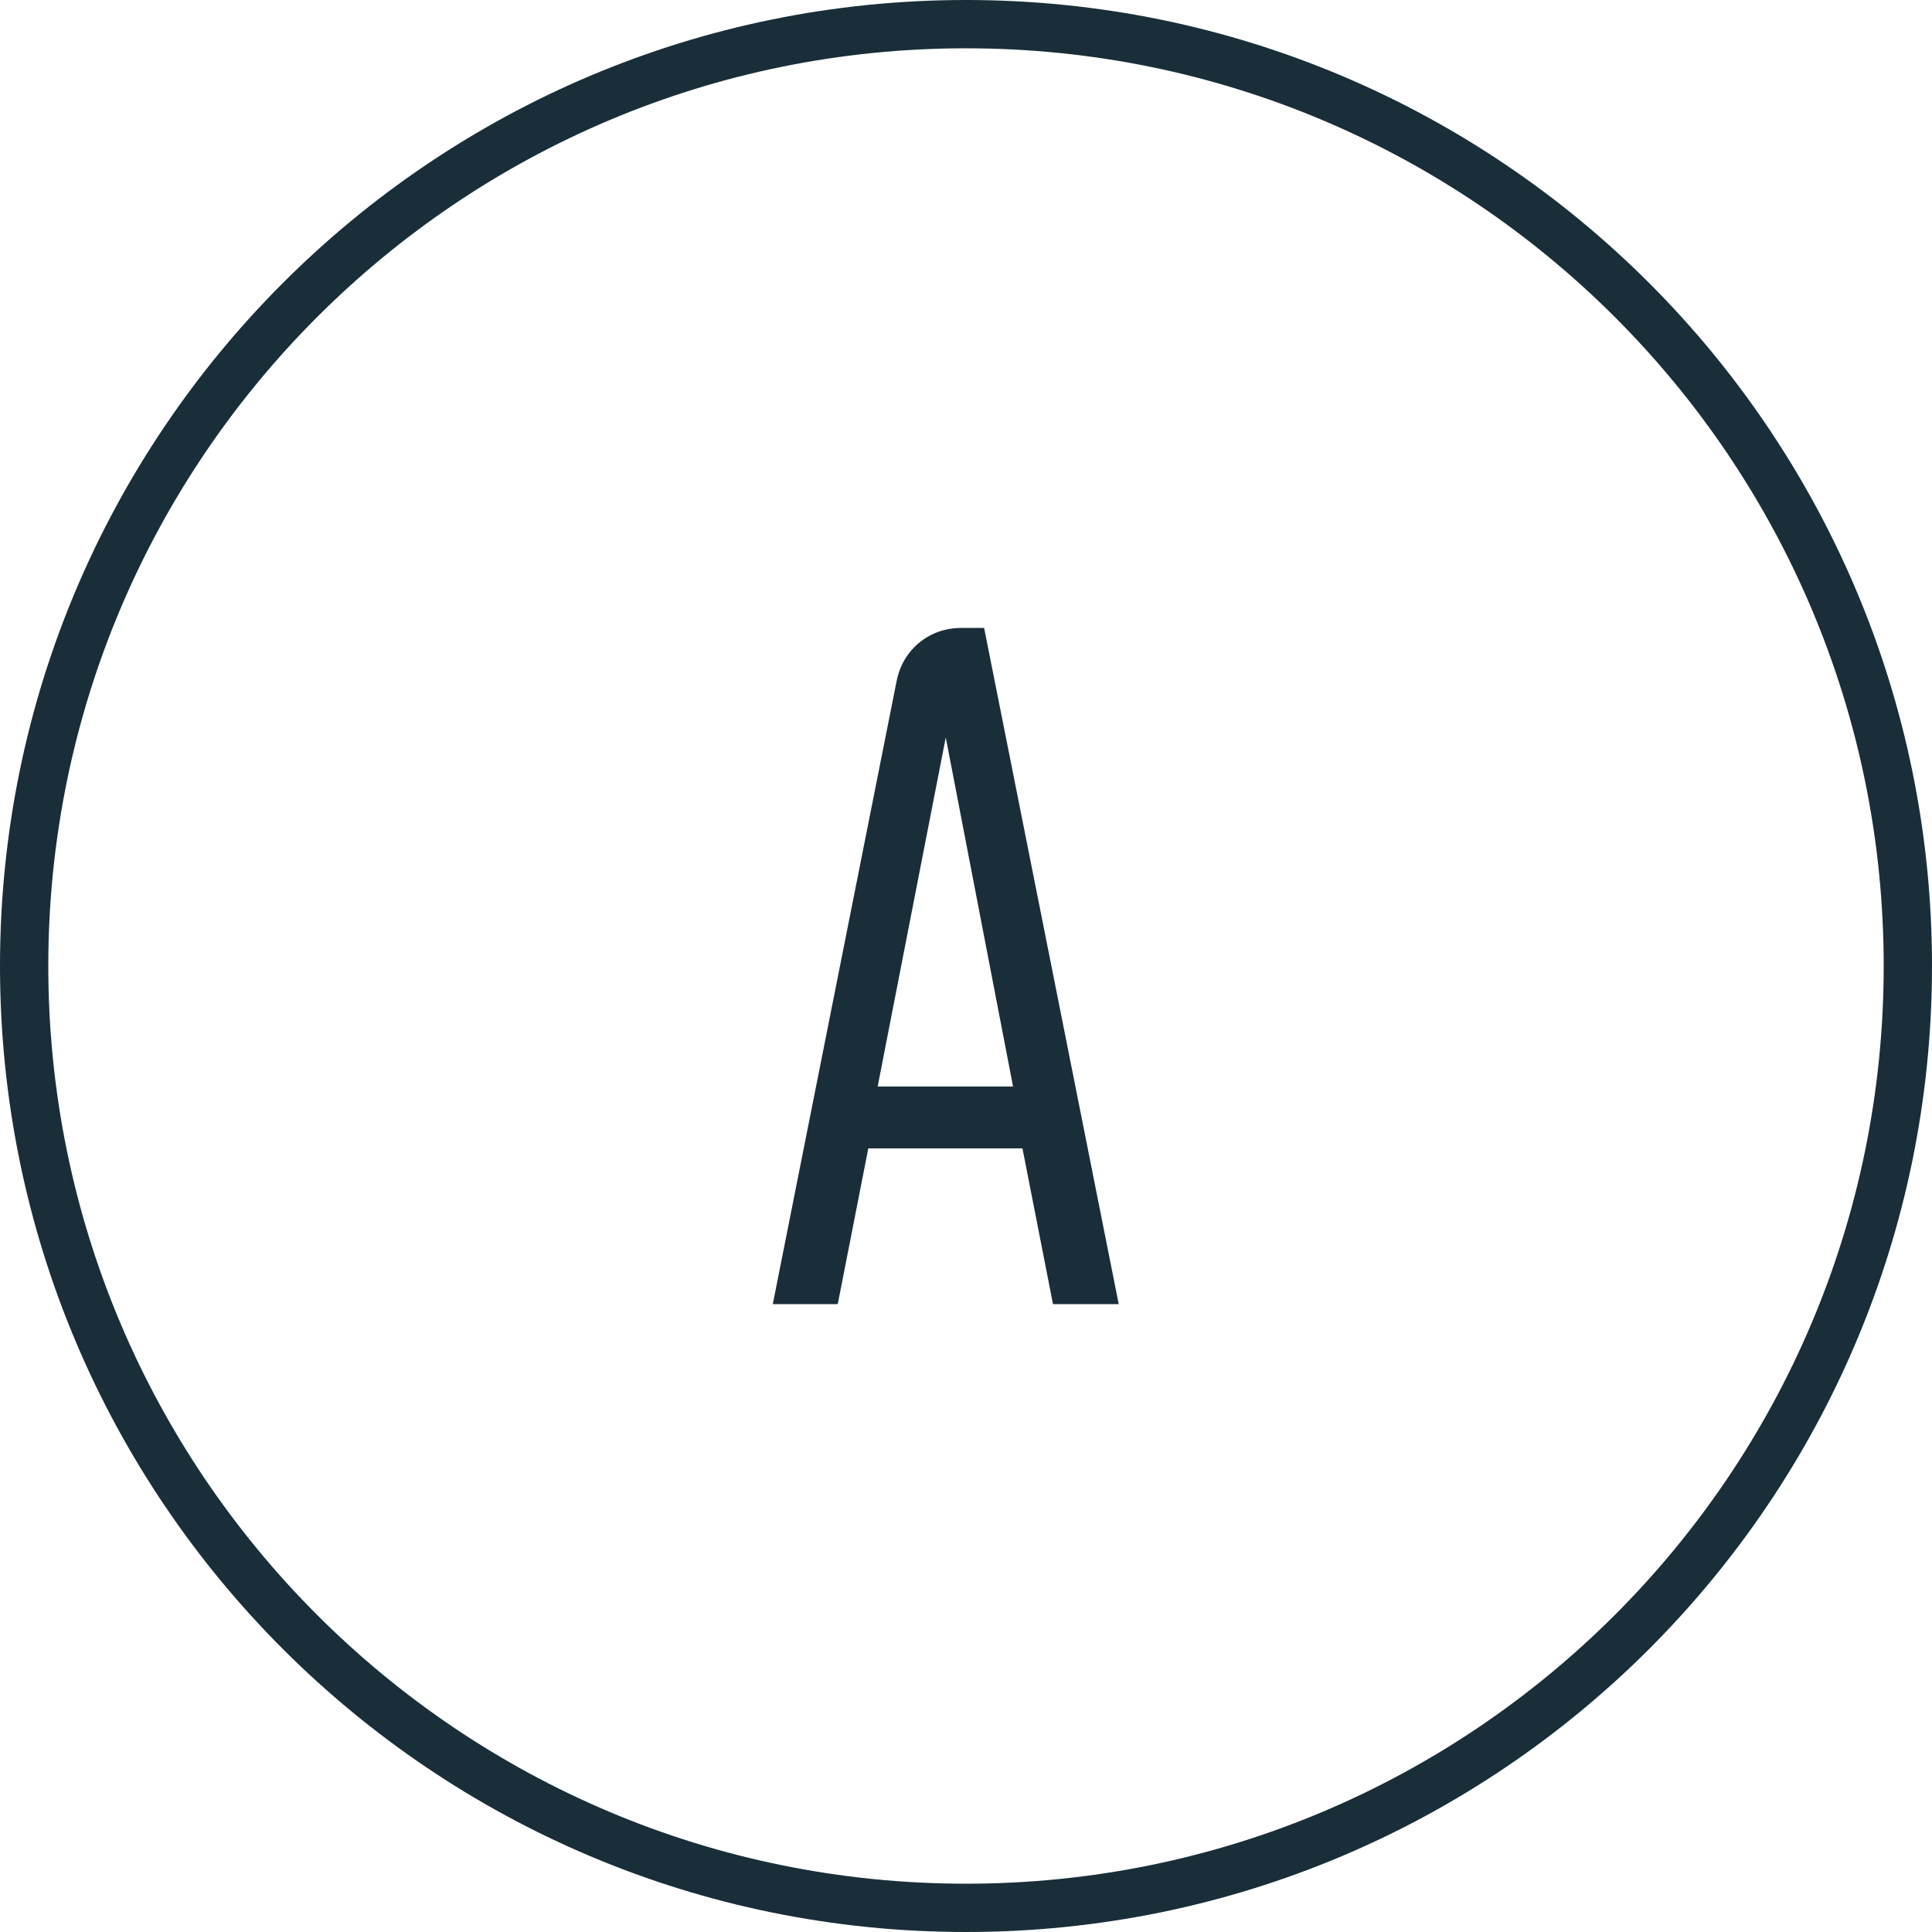
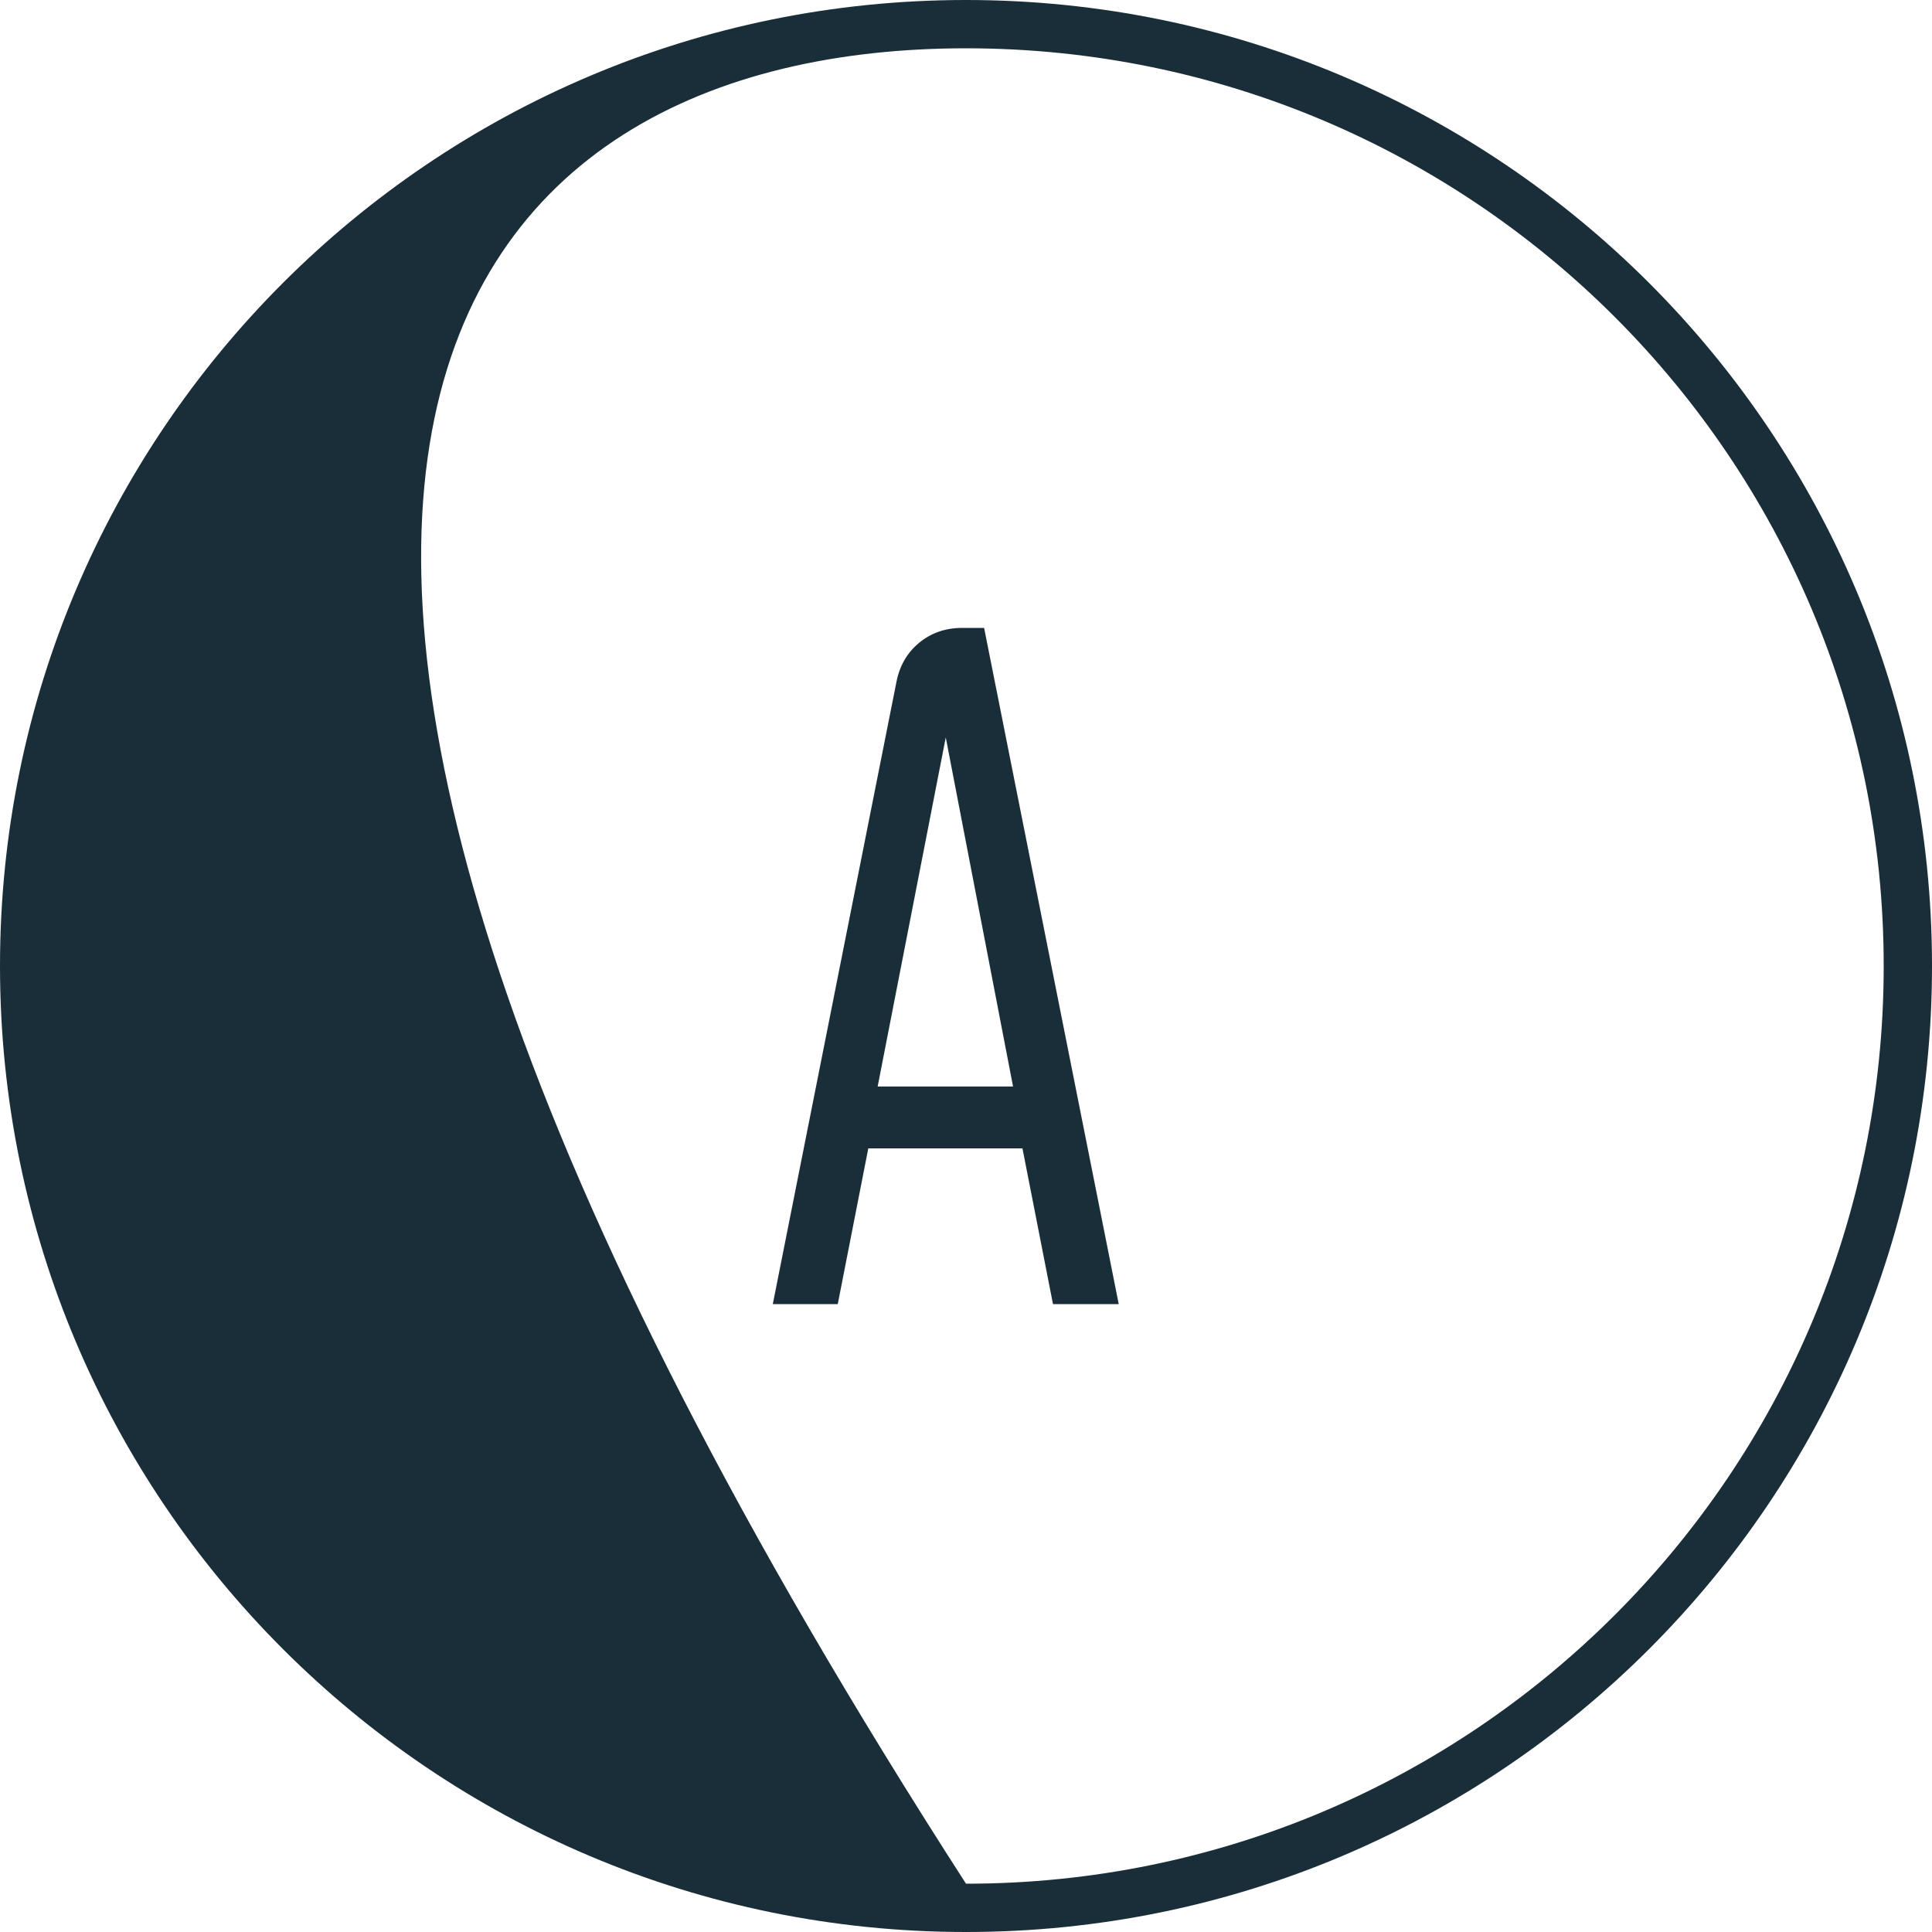
<svg xmlns="http://www.w3.org/2000/svg" width="40" height="40" viewBox="0 0 40 40" fill="none">
-   <path fill-rule="evenodd" clip-rule="evenodd" d="M39 20C39 30.493 30.493 39 20 39C9.507 39 1 30.493 1 20C1 9.507 9.507 1 20 1C30.493 1 39 9.507 39 20ZM40 20C40 31.046 31.046 40 20 40C8.954 40 0 31.046 0 20C0 8.954 8.954 0 20 0C31.046 0 40 8.954 40 20ZM19.03 13.308C18.782 13.513 18.625 13.783 18.56 14.118L16 27H17.345L17.977 23.776H21.169L21.801 27H23.162L20.375 13H19.921C19.576 13 19.279 13.103 19.03 13.308ZM19.581 15.268L20.974 22.495H18.171L19.581 15.268Z" fill="#192E39" />
+   <path fill-rule="evenodd" clip-rule="evenodd" d="M39 20C39 30.493 30.493 39 20 39C1 9.507 9.507 1 20 1C30.493 1 39 9.507 39 20ZM40 20C40 31.046 31.046 40 20 40C8.954 40 0 31.046 0 20C0 8.954 8.954 0 20 0C31.046 0 40 8.954 40 20ZM19.03 13.308C18.782 13.513 18.625 13.783 18.56 14.118L16 27H17.345L17.977 23.776H21.169L21.801 27H23.162L20.375 13H19.921C19.576 13 19.279 13.103 19.03 13.308ZM19.581 15.268L20.974 22.495H18.171L19.581 15.268Z" fill="#192E39" />
</svg>